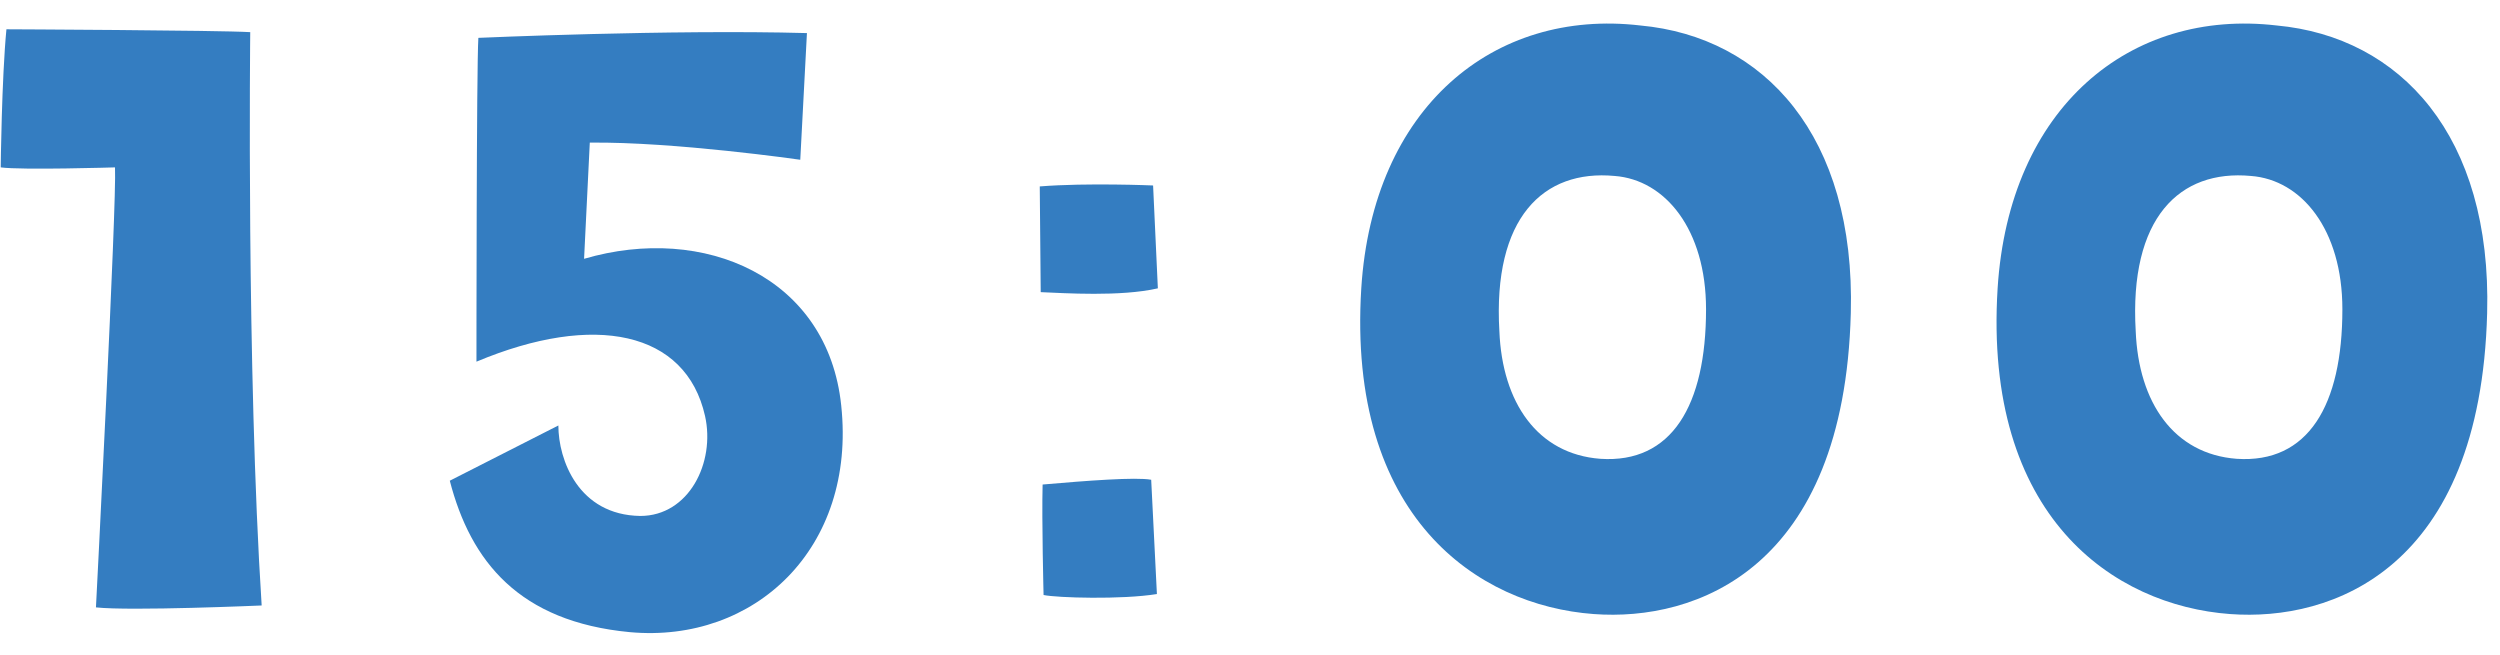
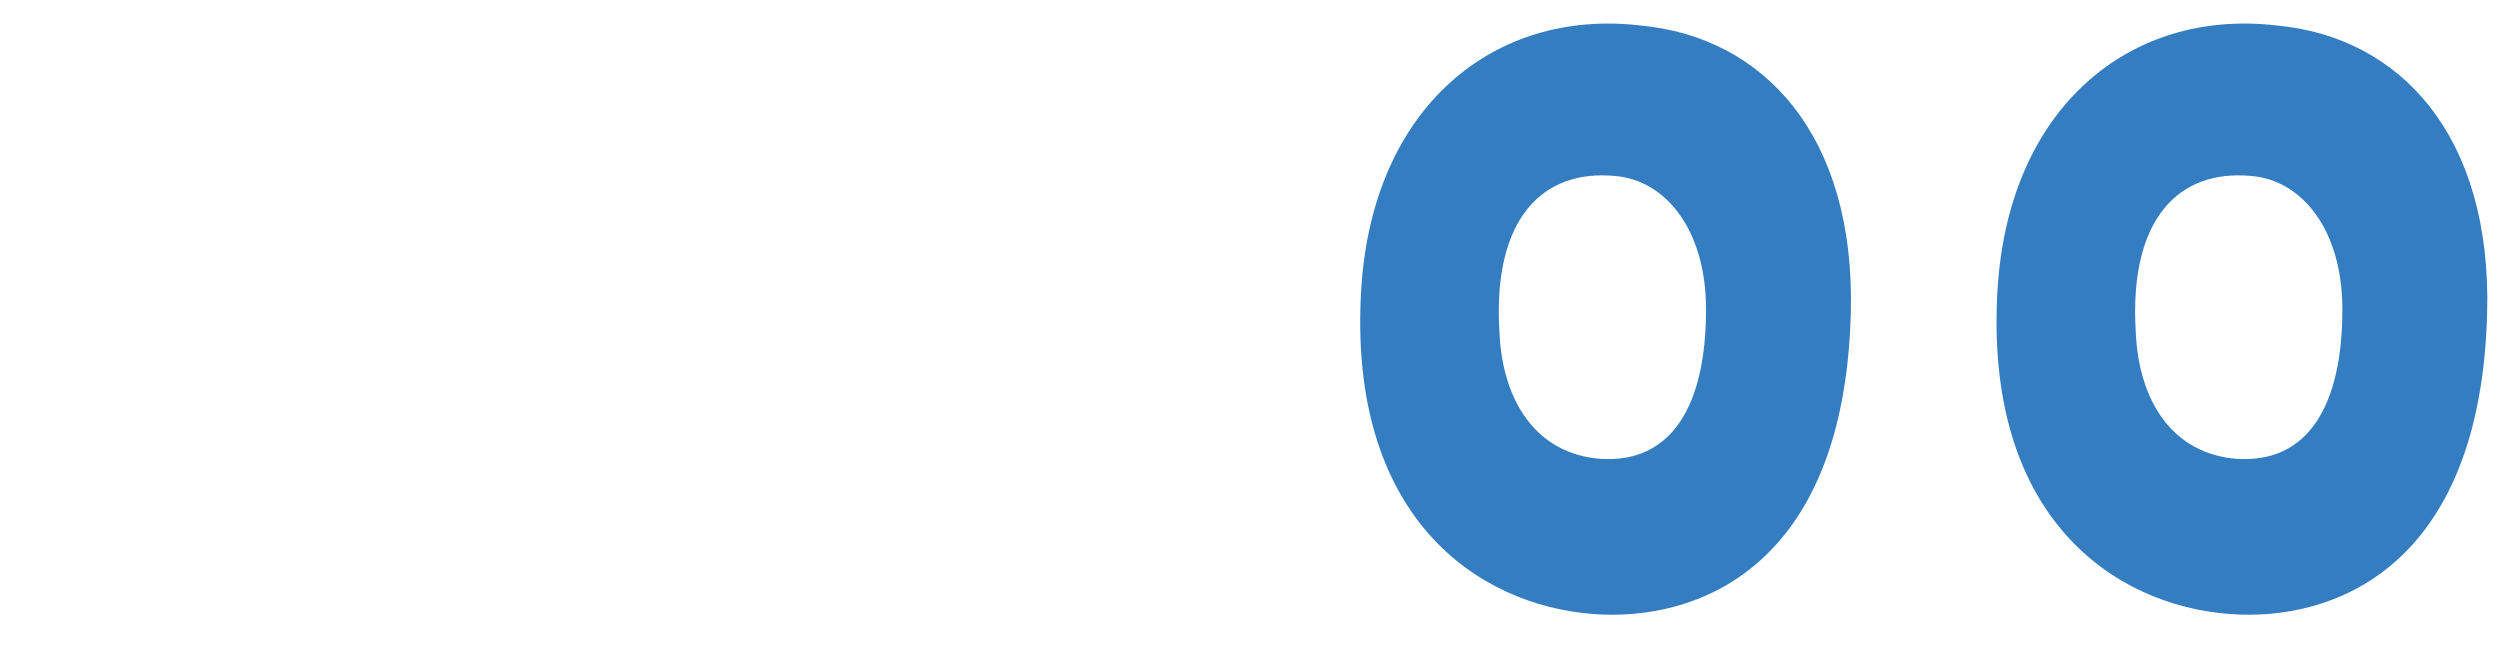
<svg xmlns="http://www.w3.org/2000/svg" width="84" height="22" viewBox="0 0 84 22" fill="none">
-   <path d="M3.864 5.624C3.928 6.776 3.224 20.408 3.224 20.408C4.376 20.536 8.792 20.344 8.792 20.344C8.28 12.408 8.408 1.08 8.408 1.08C7.352 1.016 0.216 0.984 0.216 0.984C0.056 2.648 0.024 5.624 0.024 5.624C0.728 5.72 3.864 5.624 3.864 5.624Z" fill="#347DC1" />
-   <path d="M21.161 21.24C25.353 21.624 28.777 18.424 28.265 13.624C27.817 9.304 23.657 7.512 19.625 8.696L19.817 4.792C22.665 4.76 26.889 5.368 26.889 5.368L27.113 1.112C22.569 0.984 16.073 1.272 16.073 1.272C16.009 2.264 16.009 12.152 16.009 12.152C19.977 10.488 23.049 11.128 23.689 13.976C24.041 15.544 23.145 17.336 21.513 17.336C19.433 17.304 18.761 15.448 18.761 14.296L15.113 16.152C15.817 18.872 17.449 20.888 21.161 21.24Z" fill="#347DC1" />
-   <path d="M38.744 6.232C38.744 6.232 36.536 6.136 34.936 6.264L34.968 9.816C35.736 9.848 37.656 9.976 38.904 9.688L38.744 6.232ZM35.032 16.28C35 17.464 35.064 19.992 35.064 19.992C35.512 20.088 37.688 20.152 38.872 19.96L38.68 16.12C38.168 16.024 36.504 16.152 35.032 16.28Z" fill="#347DC1" />
  <path d="M53.547 20.632C56.971 20.888 61.963 19.128 62.187 10.52C62.347 4.568 59.275 1.24 55.115 0.856C50.187 0.28 46.123 3.608 45.739 9.688C45.259 17.368 49.643 20.344 53.547 20.632ZM54.251 5.912C55.947 6.04 57.323 7.704 57.323 10.392C57.323 13.624 56.171 15.576 53.771 15.416C51.659 15.256 50.475 13.528 50.379 11.128C50.155 7.32 51.851 5.688 54.251 5.912Z" fill="#347DC1" />
  <path d="M74.928 20.632C78.352 20.888 83.344 19.128 83.568 10.52C83.728 4.568 80.656 1.24 76.496 0.856C71.568 0.28 67.504 3.608 67.12 9.688C66.64 17.368 71.024 20.344 74.928 20.632ZM75.632 5.912C77.328 6.04 78.704 7.704 78.704 10.392C78.704 13.624 77.552 15.576 75.152 15.416C73.04 15.256 71.856 13.528 71.76 11.128C71.536 7.32 73.232 5.688 75.632 5.912Z" fill="#347DC1" />
</svg>